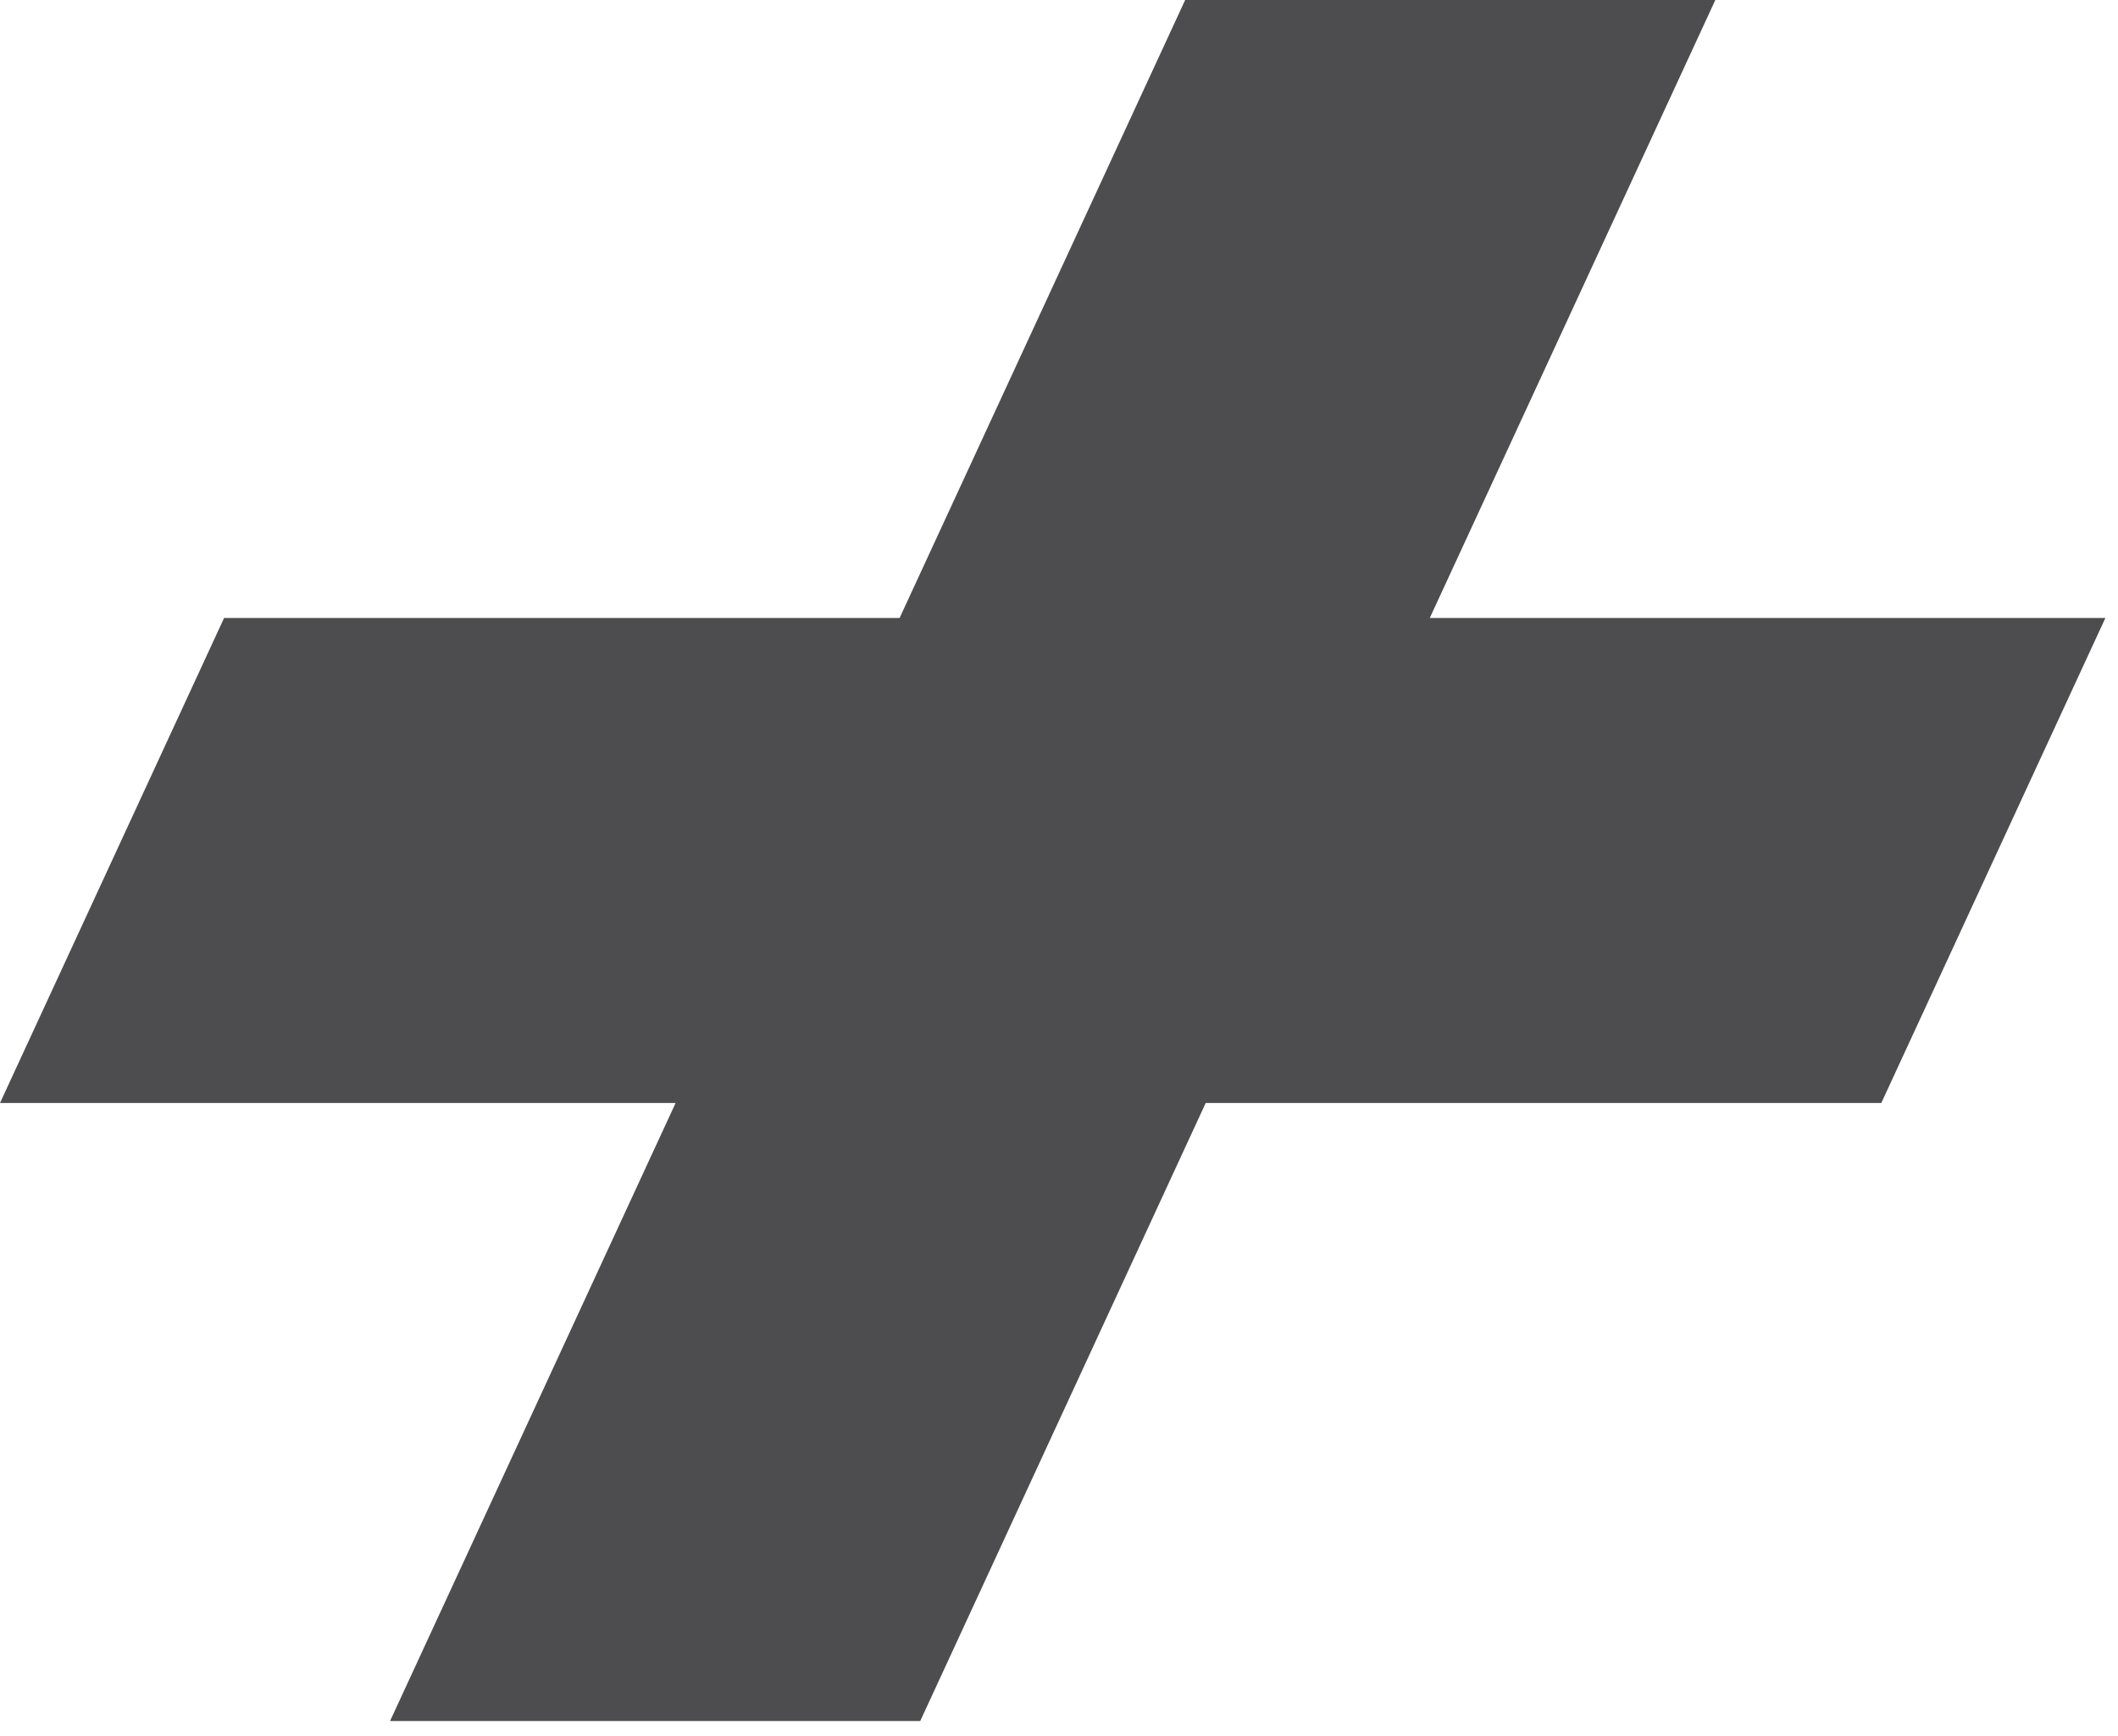
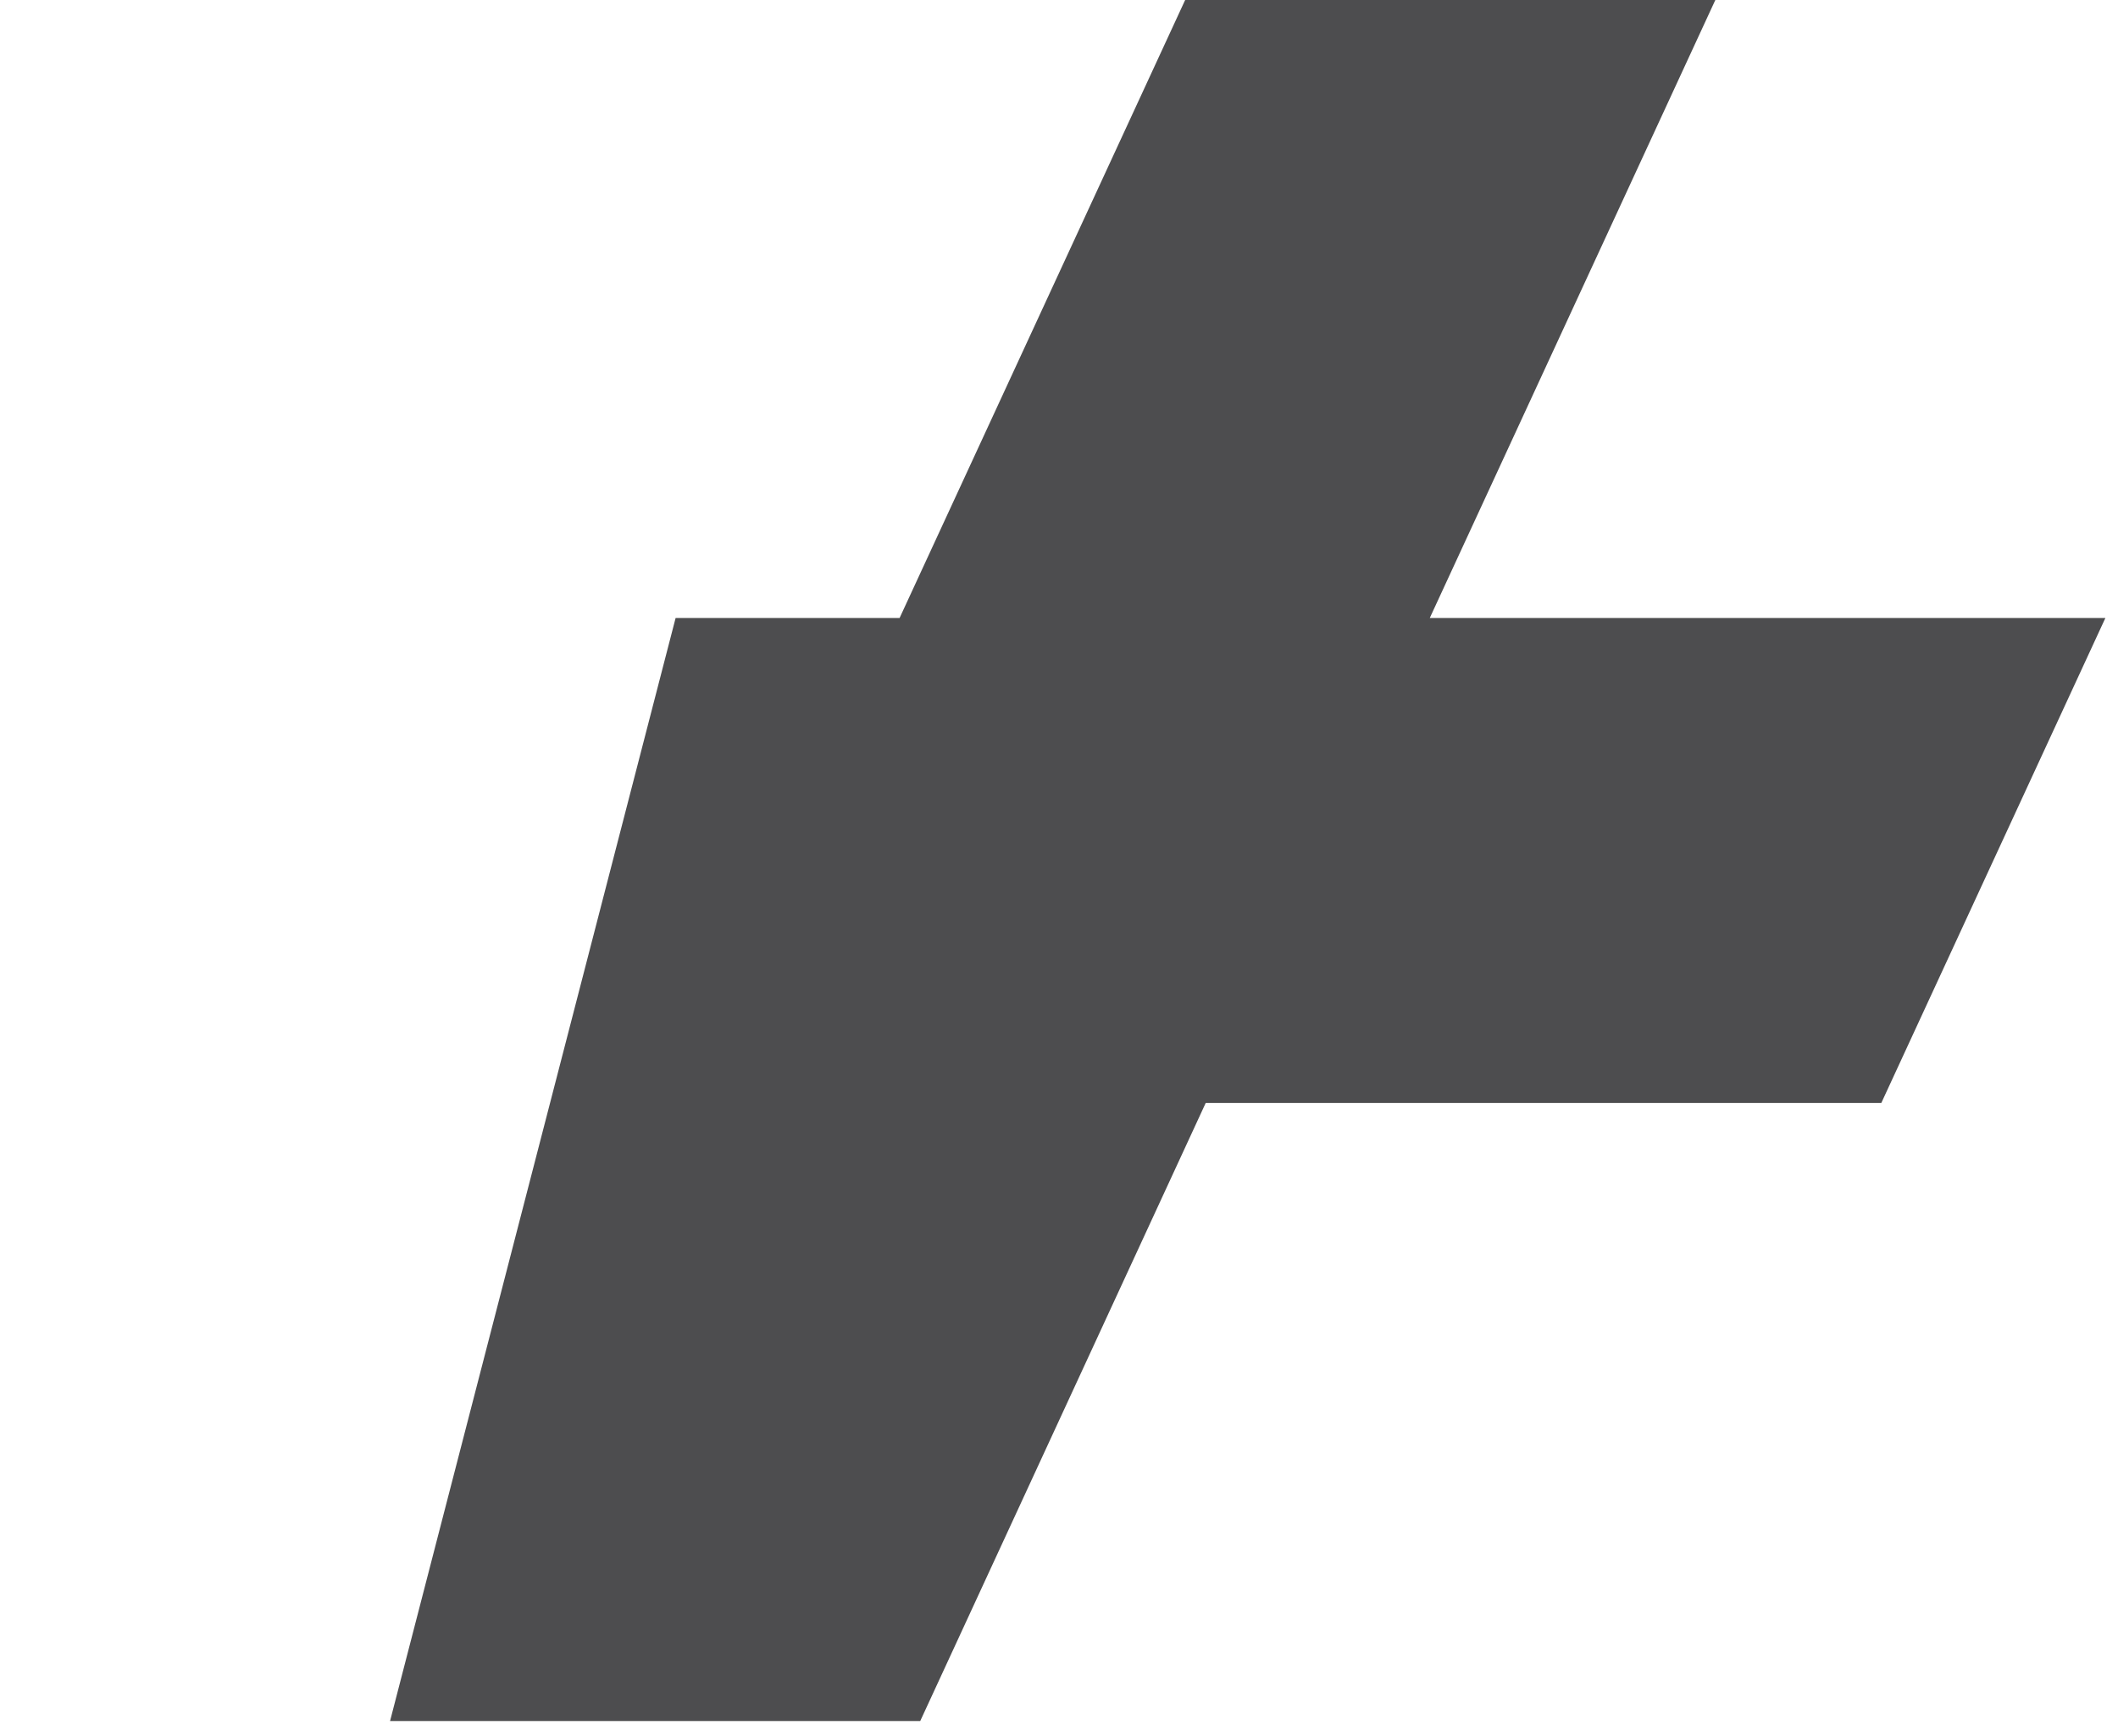
<svg xmlns="http://www.w3.org/2000/svg" width="122" height="100" viewBox="0 0 122 100" fill="none">
-   <path d="M121.273 35.596H82.357L98.806 0H68.267L51.818 35.596H12.907L0 63.531H38.916L22.468 99.128H53.007L69.45 63.531H108.366L121.273 35.596Z" fill="#4D4D4F" />
+   <path d="M121.273 35.596H82.357L98.806 0H68.267L51.818 35.596H12.907H38.916L22.468 99.128H53.007L69.45 63.531H108.366L121.273 35.596Z" fill="#4D4D4F" />
</svg>